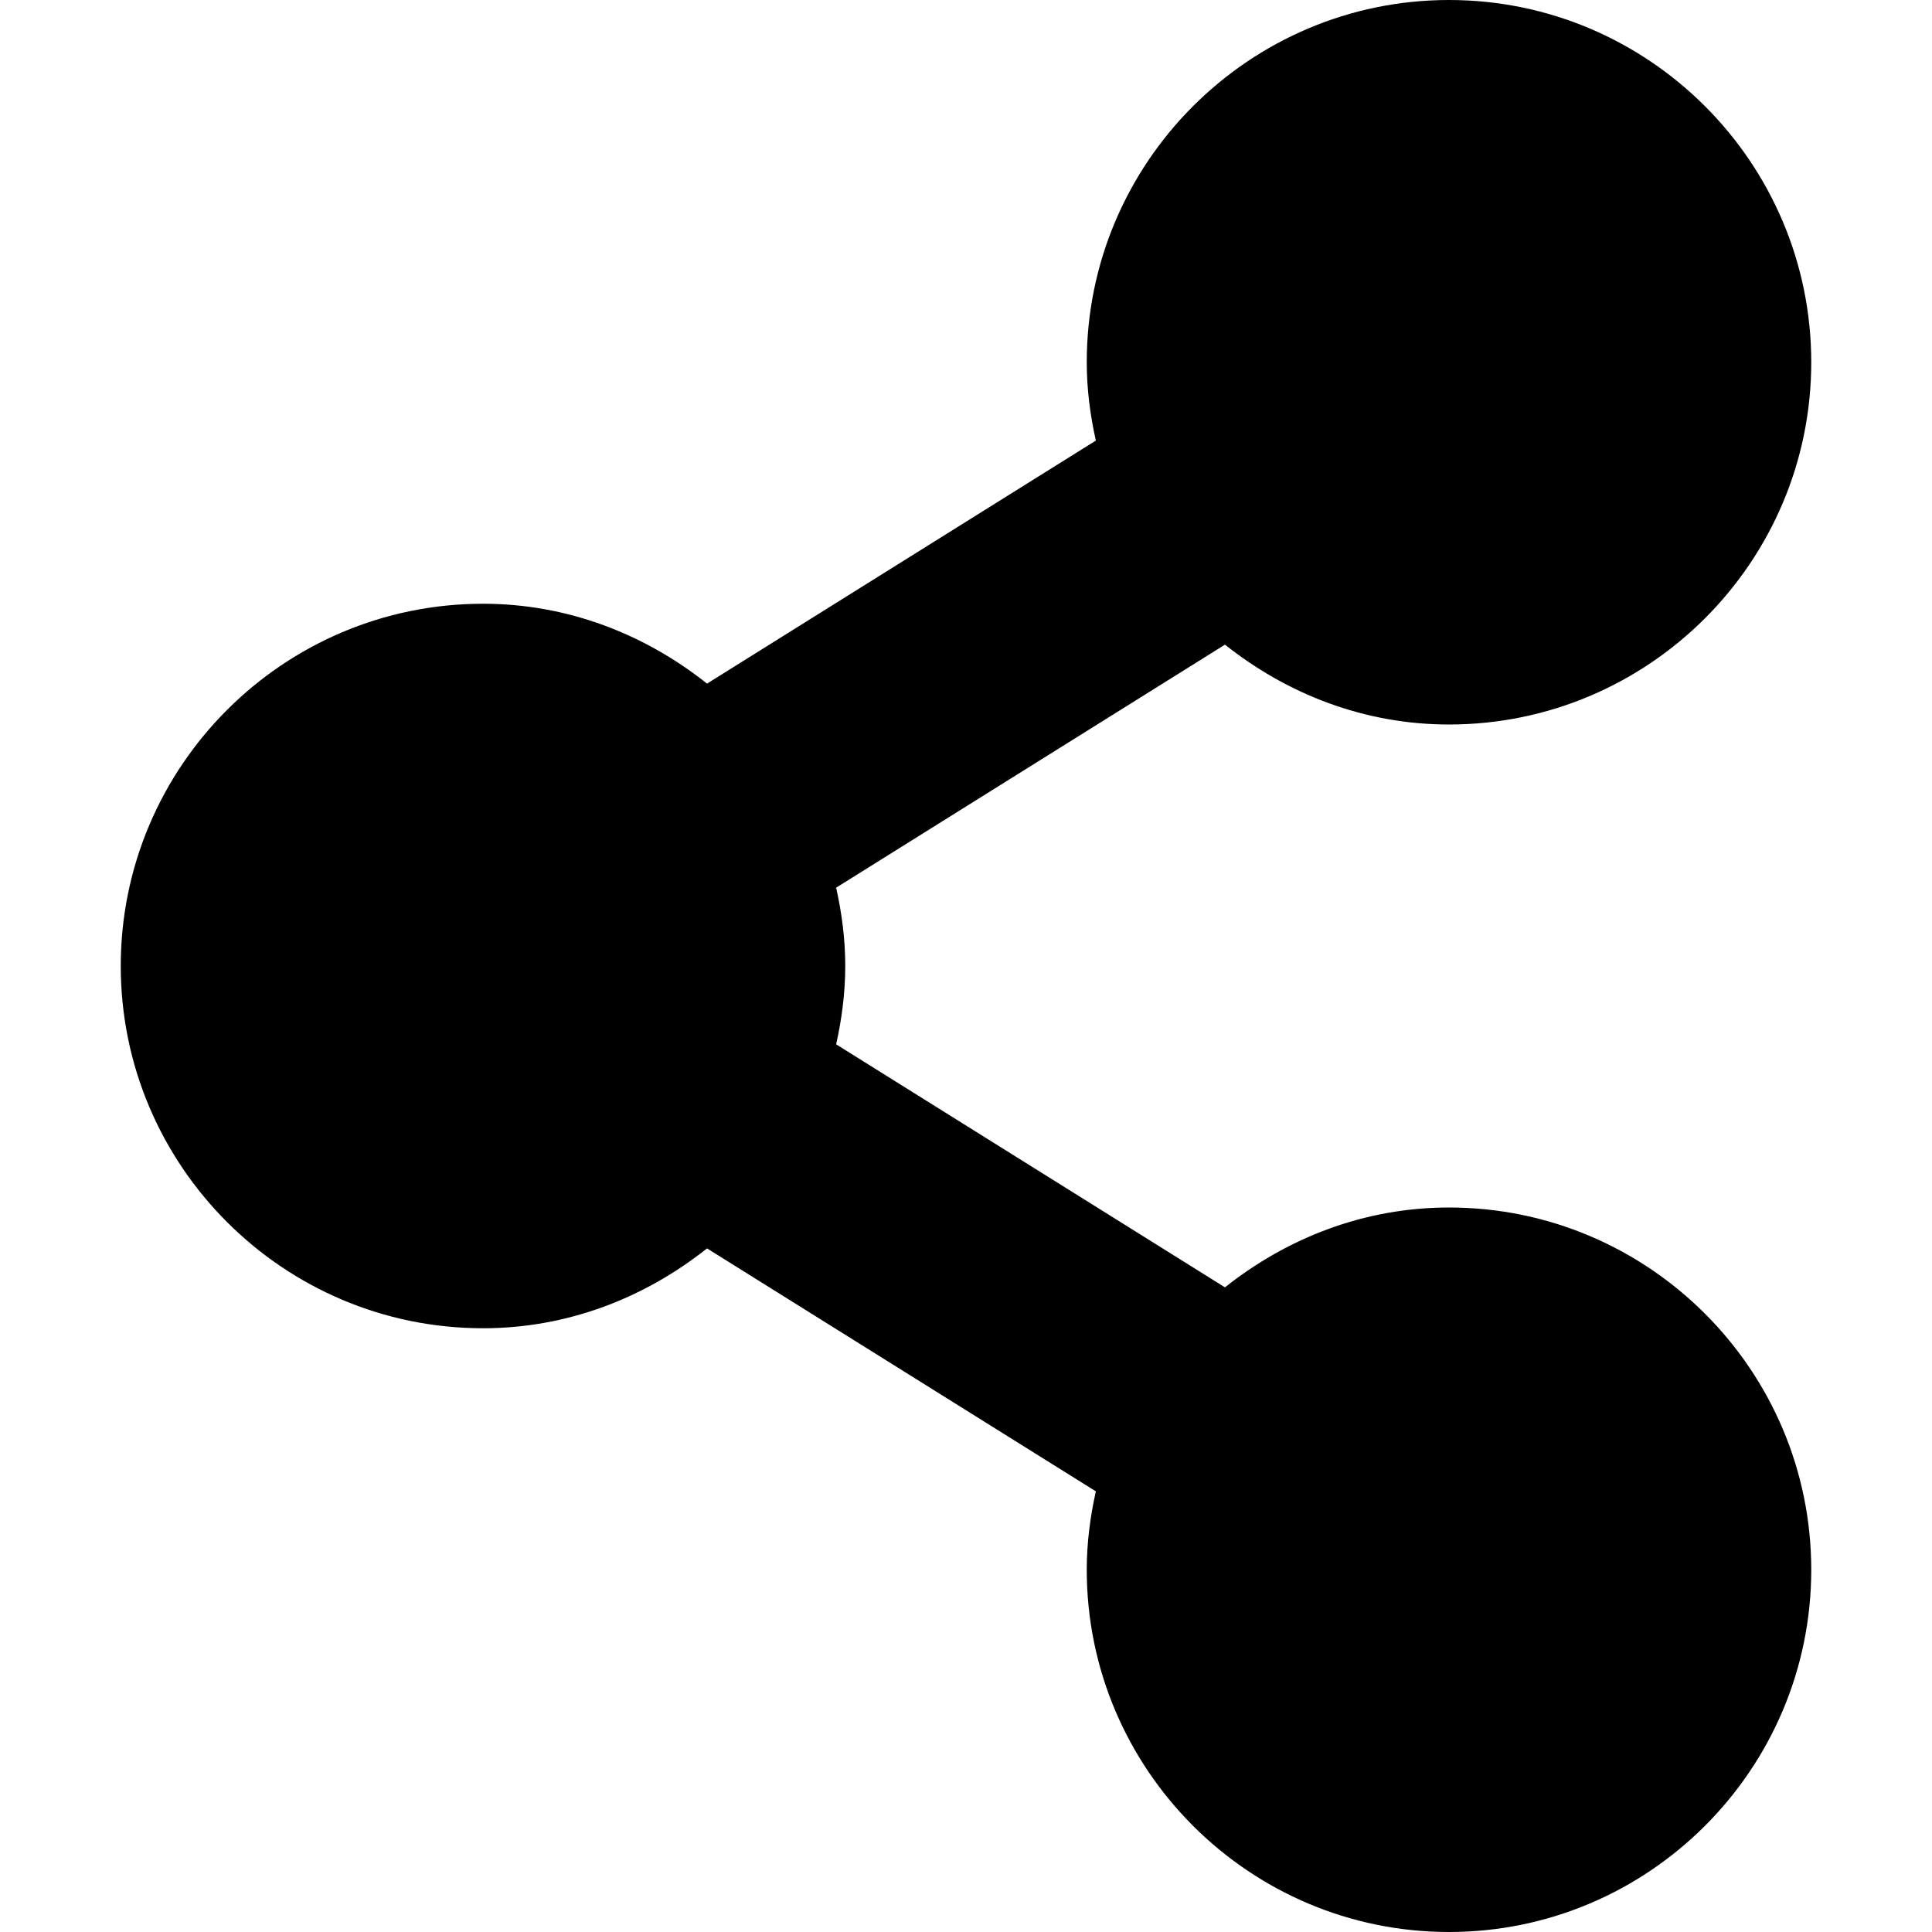
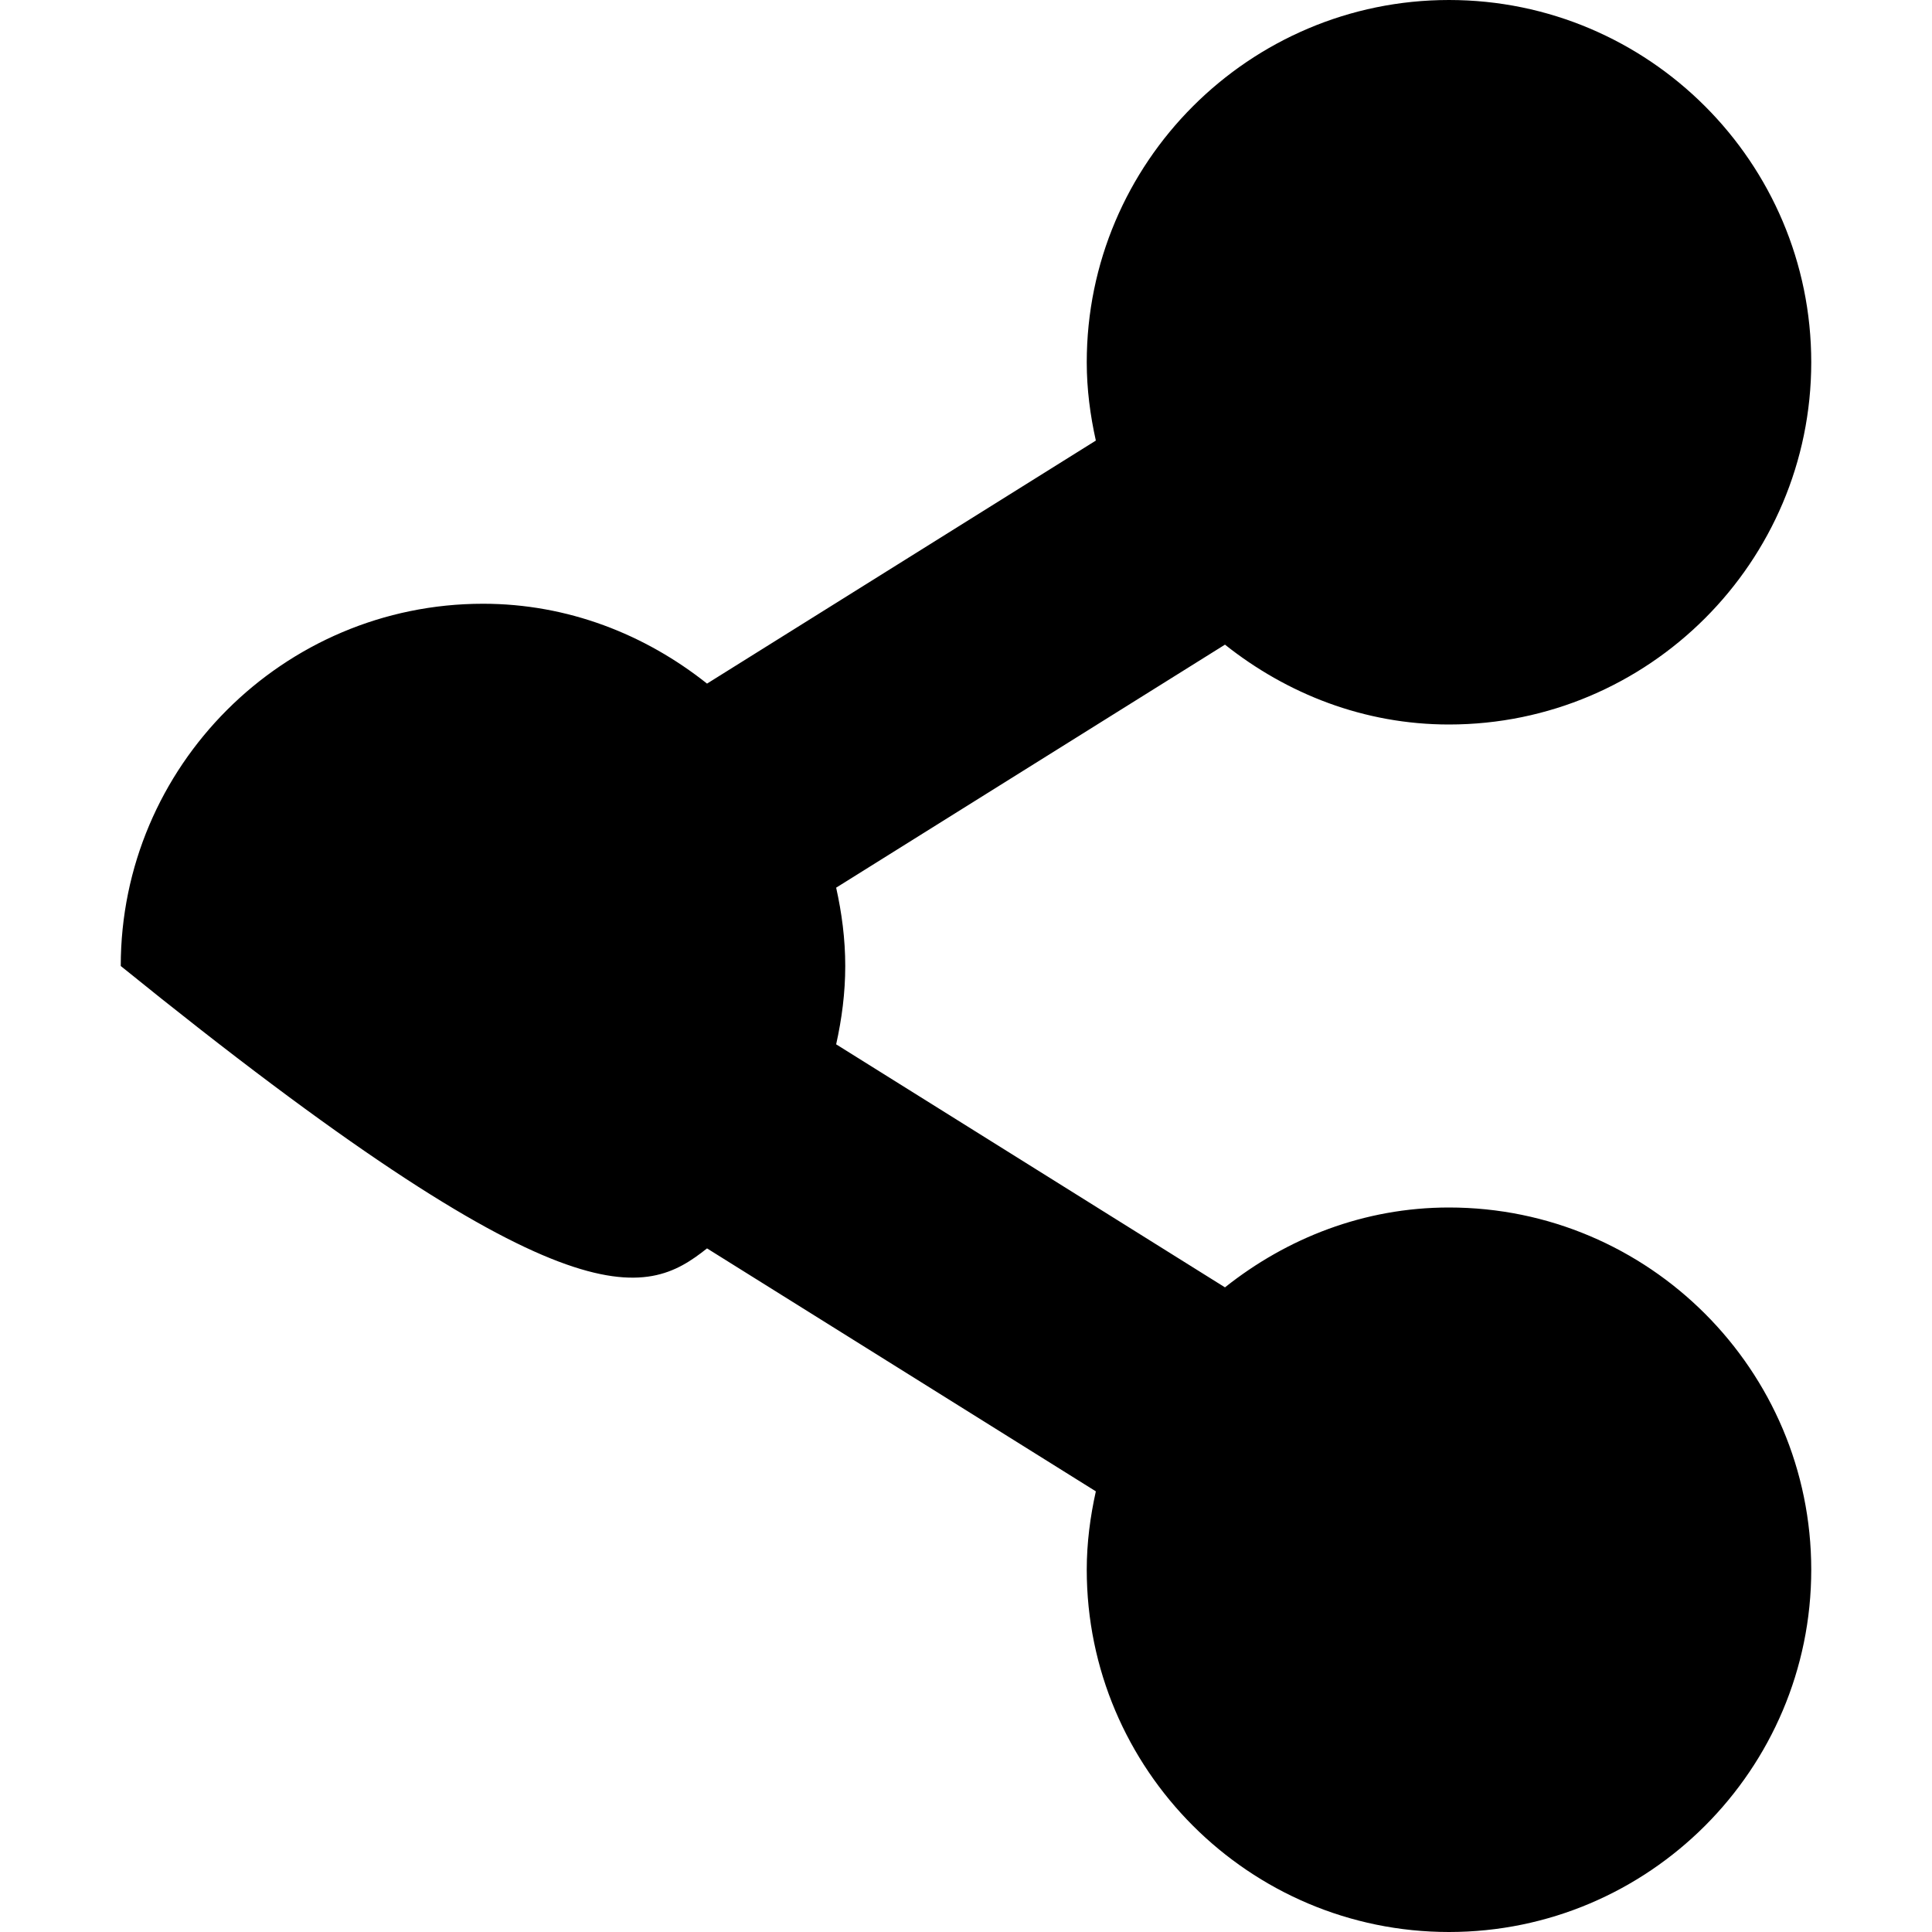
<svg xmlns="http://www.w3.org/2000/svg" width="24" height="24" viewBox="0 0 24 24" fill="none">
-   <path d="M18 9C20.481 9 22.5 6.981 22.5 4.5C22.5 2.019 20.481 0 18 0C15.519 0 13.5 2.019 13.5 4.5C13.5 4.835 13.543 5.159 13.613 5.473L8.783 8.492C8.014 7.881 7.056 7.5 6 7.5C3.519 7.5 1.5 9.519 1.5 12C1.5 14.481 3.519 16.5 6 16.5C7.056 16.5 8.014 16.119 8.783 15.508L13.613 18.526C13.543 18.841 13.5 19.166 13.5 19.5C13.5 21.981 15.519 24 18 24C20.481 24 22.5 21.981 22.5 19.5C22.5 17.019 20.481 15 18 15C16.944 15 15.986 15.381 15.217 15.992L10.387 12.973C10.457 12.659 10.5 12.335 10.5 12C10.5 11.665 10.457 11.341 10.387 11.027L15.217 8.008C15.986 8.619 16.944 9 18 9Z" fill="black" />
+   <path d="M18 9C20.481 9 22.5 6.981 22.5 4.5C22.5 2.019 20.481 0 18 0C15.519 0 13.5 2.019 13.5 4.5C13.5 4.835 13.543 5.159 13.613 5.473L8.783 8.492C8.014 7.881 7.056 7.5 6 7.5C3.519 7.5 1.5 9.519 1.5 12C7.056 16.5 8.014 16.119 8.783 15.508L13.613 18.526C13.543 18.841 13.5 19.166 13.5 19.5C13.5 21.981 15.519 24 18 24C20.481 24 22.5 21.981 22.5 19.5C22.5 17.019 20.481 15 18 15C16.944 15 15.986 15.381 15.217 15.992L10.387 12.973C10.457 12.659 10.5 12.335 10.5 12C10.5 11.665 10.457 11.341 10.387 11.027L15.217 8.008C15.986 8.619 16.944 9 18 9Z" fill="black" />
</svg>